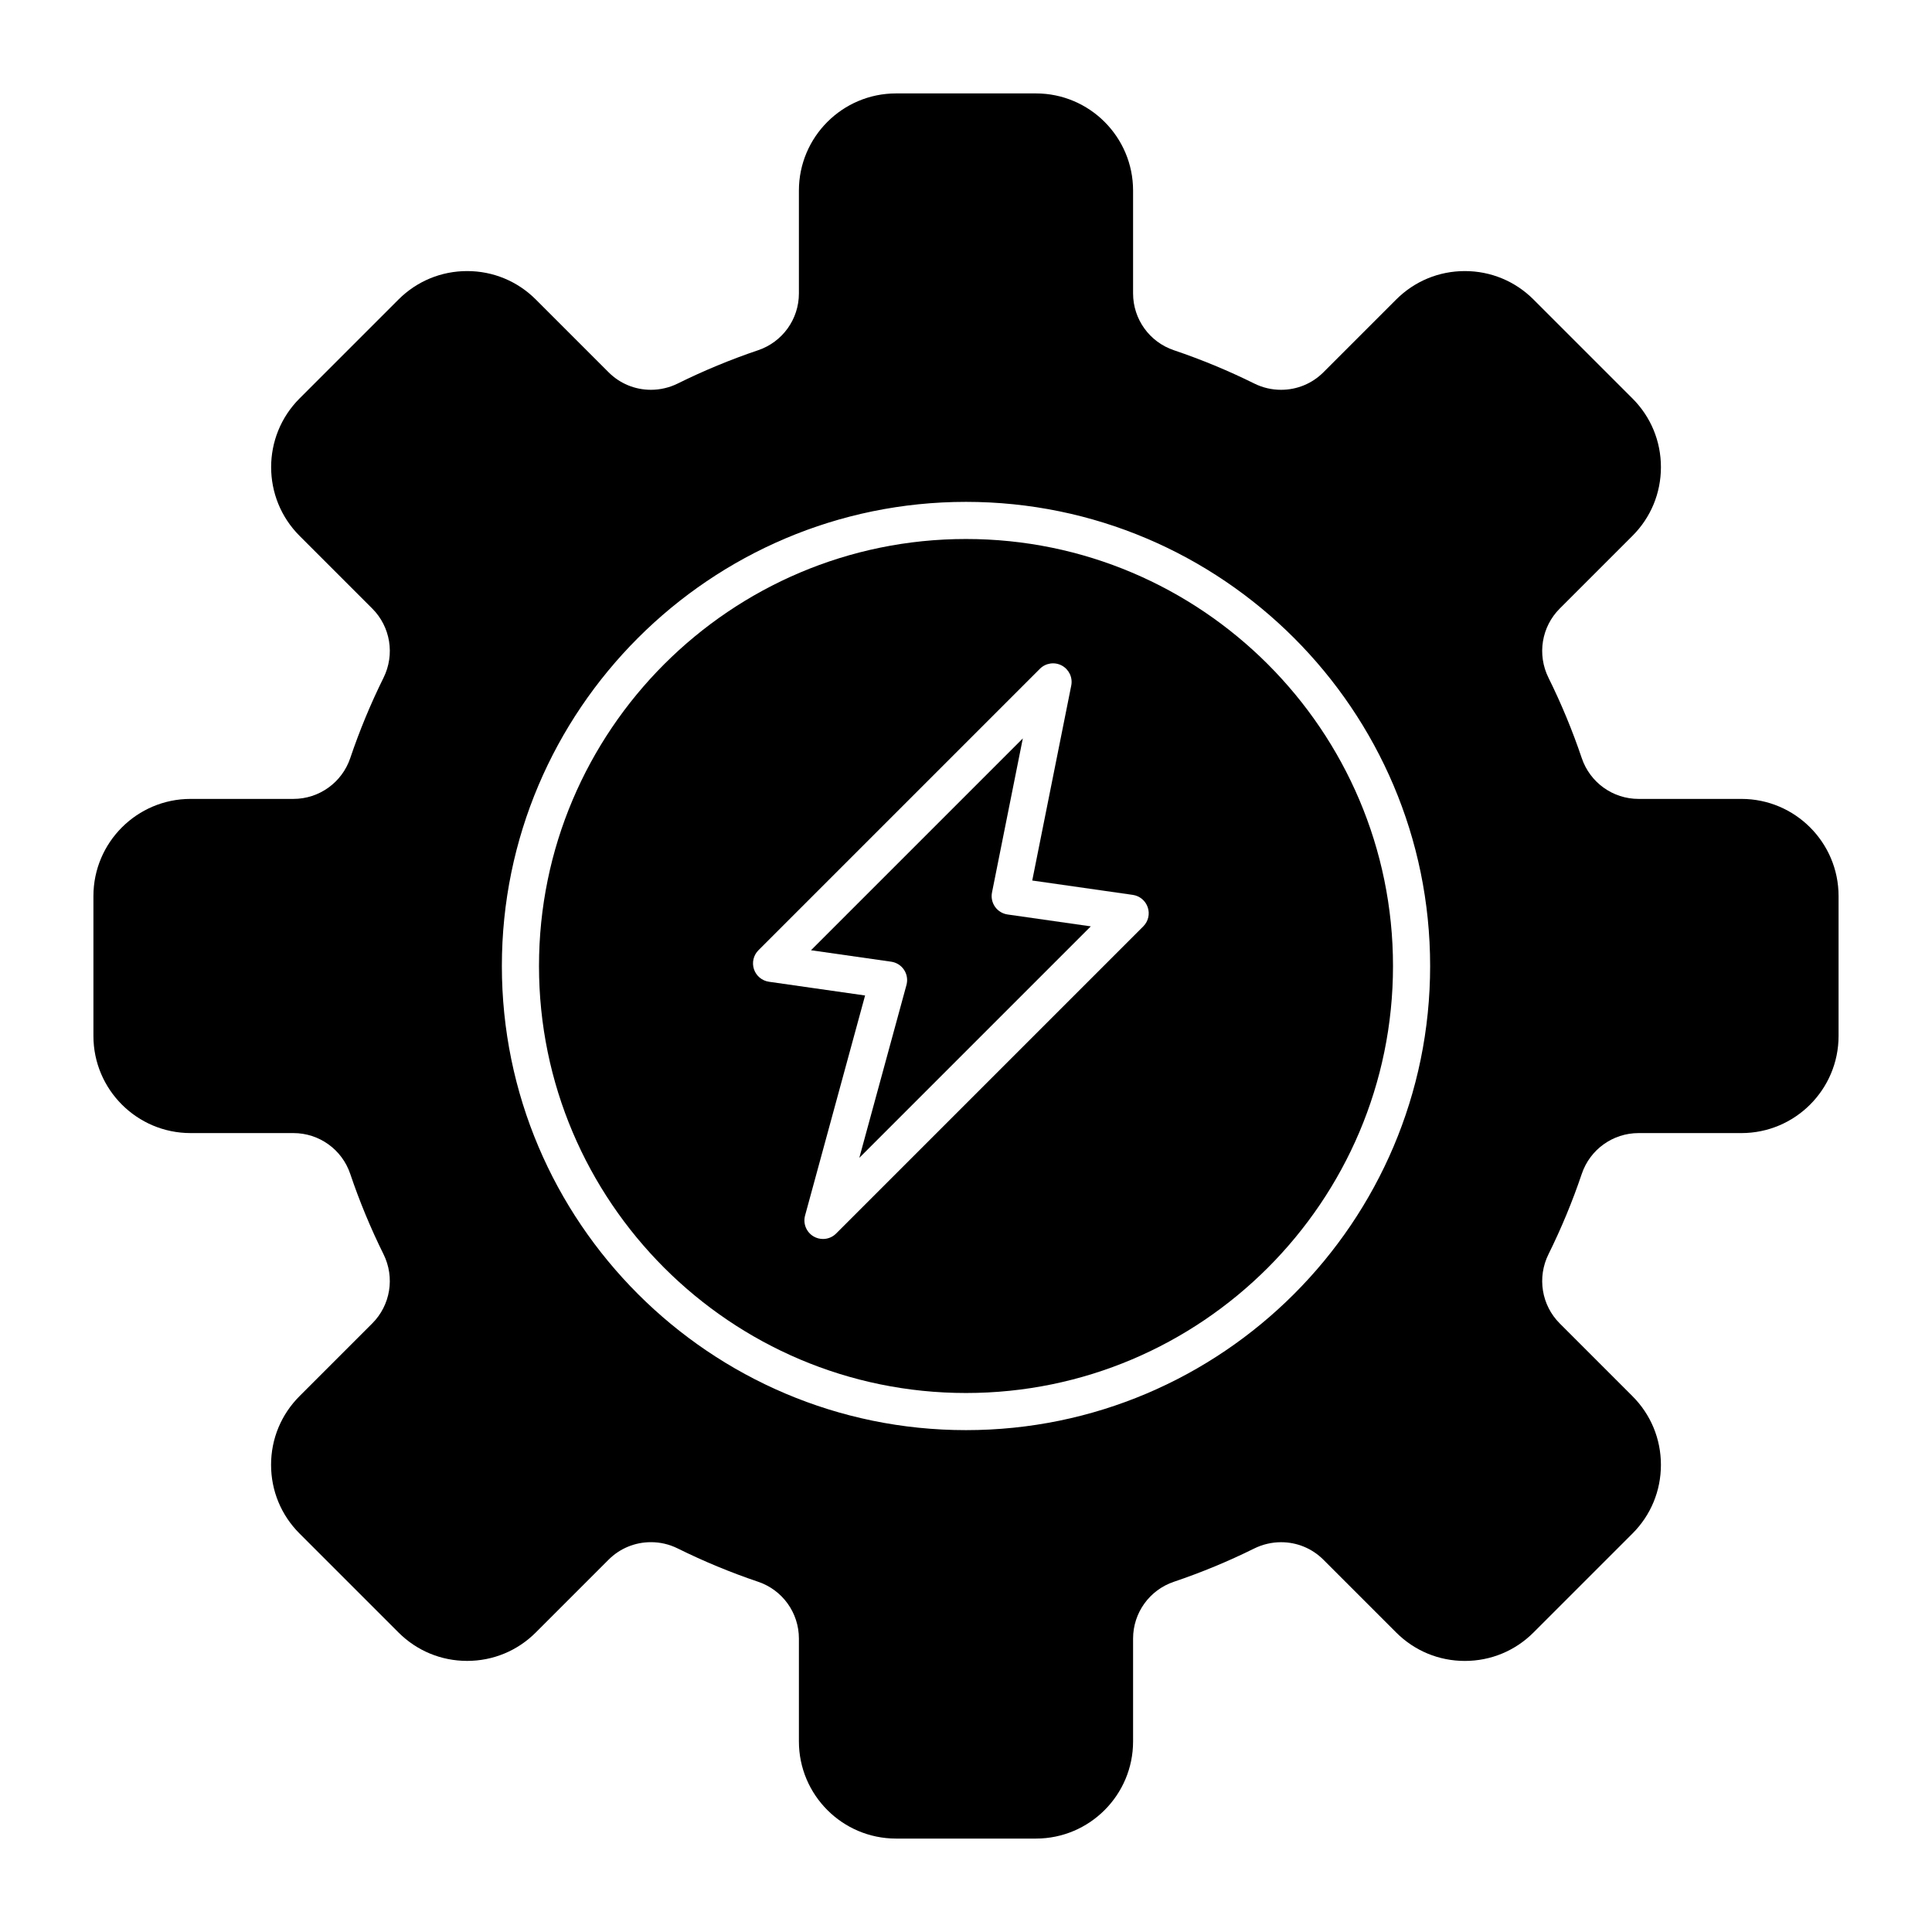
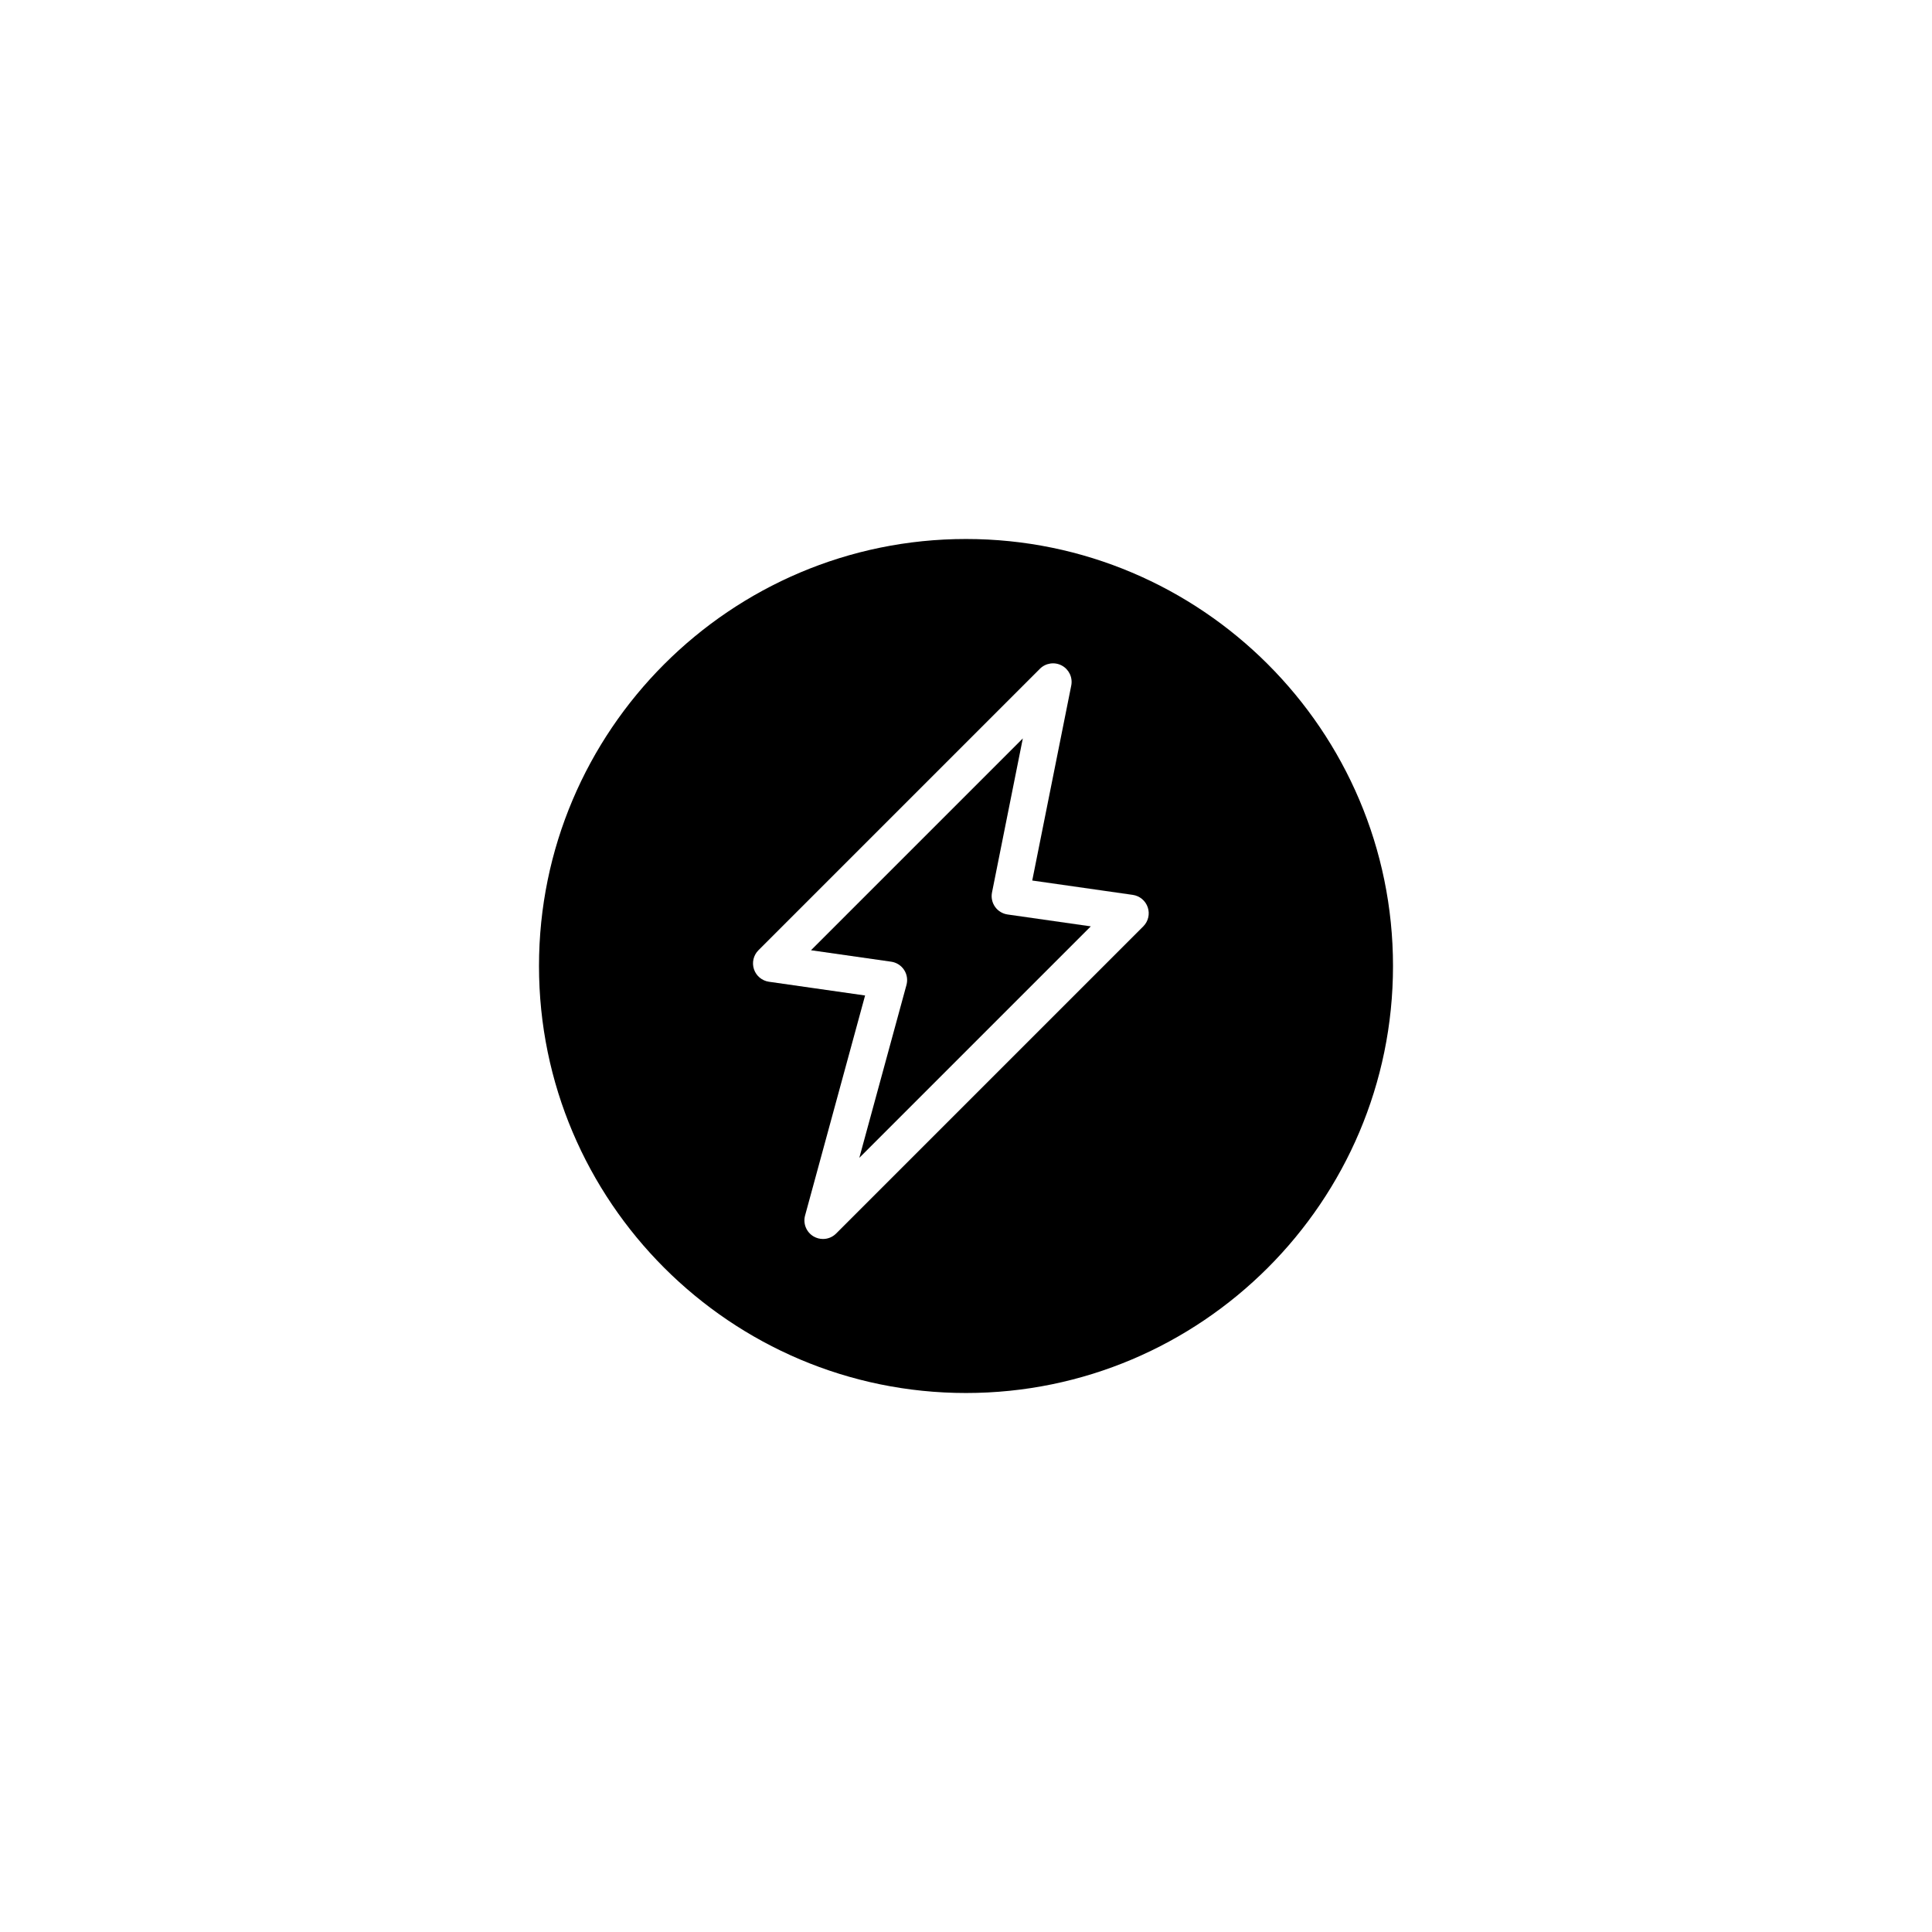
<svg xmlns="http://www.w3.org/2000/svg" fill="#000000" width="800px" height="800px" version="1.1" viewBox="144 144 512 512">
  <g>
    <path d="m407.7 384.32c-0.781-1.105-1.074-2.481-0.809-3.805l8.168-40.832-56.141 56.141 21.254 3.035c1.398 0.199 2.641 0.988 3.418 2.168 0.777 1.18 1.004 2.637 0.633 3.996l-12.496 45.816 61.344-61.344-22.047-3.148c-1.34-0.191-2.543-0.926-3.324-2.027z" />
-     <path d="m400 286.84c-62.398 0-113.16 50.766-113.16 113.16 0 62.398 50.766 113.16 113.16 113.16 62.398 0 113.16-50.766 113.16-113.16 0-62.398-50.766-113.16-113.16-113.16zm46.98 102.66-81.402 81.402c-0.949 0.949-2.207 1.441-3.481 1.441-0.848 0-1.699-0.219-2.469-0.664-1.93-1.121-2.863-3.398-2.277-5.551l15.906-58.312-25.477-3.641c-1.844-0.266-3.383-1.547-3.973-3.316-0.59-1.766-0.129-3.715 1.188-5.035l74.59-74.59c1.531-1.531 3.887-1.883 5.801-0.859 1.91 1.023 2.93 3.176 2.504 5.305l-10.336 51.668 26.641 3.805c1.844 0.266 3.383 1.547 3.973 3.316 0.594 1.762 0.133 3.711-1.188 5.031z" />
-     <path d="m605.5 355.72h-27.262c-6.824 0-12.871-4.348-15.055-10.816-2.449-7.258-5.414-14.422-8.82-21.293-3.043-6.141-1.844-13.508 2.981-18.332l19.281-19.281c4.863-4.859 7.539-11.324 7.539-18.199s-2.676-13.34-7.539-18.199l-26.223-26.223c-4.859-4.859-11.324-7.539-18.199-7.539s-13.34 2.676-18.199 7.539l-19.281 19.281c-2.996 2.996-6.984 4.644-11.23 4.644-2.481 0-4.867-0.559-7.098-1.664-6.867-3.402-14.031-6.371-21.293-8.82-6.477-2.184-10.824-8.234-10.824-15.059v-27.262c0-14.191-11.543-25.738-25.734-25.738h-37.086c-14.191 0-25.738 11.547-25.738 25.738v27.266c0 6.824-4.348 12.871-10.816 15.055-7.258 2.449-14.422 5.418-21.293 8.82-2.199 1.09-4.656 1.664-7.098 1.664-4.246 0-8.234-1.648-11.23-4.644l-19.281-19.281c-4.859-4.859-11.324-7.539-18.199-7.539s-13.336 2.676-18.199 7.539l-26.223 26.223c-10.035 10.035-10.035 26.363 0 36.398l19.281 19.281c4.824 4.824 6.023 12.191 2.981 18.332-3.402 6.867-6.371 14.031-8.82 21.293-2.188 6.469-8.238 10.816-15.062 10.816h-27.262c-14.191 0-25.738 11.547-25.738 25.738v37.086c0 14.191 11.547 25.734 25.738 25.734h27.266c6.824 0 12.875 4.348 15.055 10.816 2.449 7.258 5.418 14.422 8.82 21.289 3.043 6.141 1.844 13.508-2.981 18.332l-19.281 19.281c-4.859 4.859-7.539 11.324-7.539 18.199s2.676 13.34 7.539 18.199l26.223 26.223c4.859 4.863 11.324 7.539 18.199 7.539s13.34-2.676 18.199-7.539l19.281-19.281c2.996-2.996 6.984-4.644 11.23-4.644 2.481 0 4.867 0.562 7.102 1.668 6.871 3.402 14.031 6.371 21.293 8.82 6.473 2.184 10.816 8.234 10.816 15.055v27.262c0 14.199 11.547 25.742 25.738 25.742h37.086c14.191 0 25.734-11.543 25.734-25.738v-27.262c0-6.824 4.348-12.871 10.816-15.055 7.258-2.449 14.422-5.414 21.293-8.82 2.199-1.09 4.656-1.664 7.102-1.664 4.246 0 8.234 1.648 11.23 4.644l19.281 19.281c4.859 4.863 11.324 7.539 18.199 7.539s13.34-2.676 18.199-7.539l26.223-26.223c4.863-4.859 7.539-11.324 7.539-18.199s-2.676-13.34-7.539-18.199l-19.281-19.285c-4.824-4.824-6.019-12.191-2.977-18.332 3.402-6.871 6.371-14.031 8.82-21.293 2.184-6.469 8.234-10.816 15.055-10.816h27.262c14.195 0 25.738-11.543 25.738-25.734v-37.086c0-14.191-11.543-25.738-25.738-25.738zm-205.5 167.28c-67.824 0-123-55.18-123-123 0-67.824 55.18-123 123-123 67.824 0 123 55.18 123 123s-55.18 123-123 123z" />
+     <path d="m400 286.84c-62.398 0-113.16 50.766-113.16 113.16 0 62.398 50.766 113.16 113.16 113.16 62.398 0 113.16-50.766 113.16-113.16 0-62.398-50.766-113.16-113.16-113.16m46.98 102.66-81.402 81.402c-0.949 0.949-2.207 1.441-3.481 1.441-0.848 0-1.699-0.219-2.469-0.664-1.93-1.121-2.863-3.398-2.277-5.551l15.906-58.312-25.477-3.641c-1.844-0.266-3.383-1.547-3.973-3.316-0.59-1.766-0.129-3.715 1.188-5.035l74.59-74.59c1.531-1.531 3.887-1.883 5.801-0.859 1.91 1.023 2.93 3.176 2.504 5.305l-10.336 51.668 26.641 3.805c1.844 0.266 3.383 1.547 3.973 3.316 0.594 1.762 0.133 3.711-1.188 5.031z" />
  </g>
</svg>